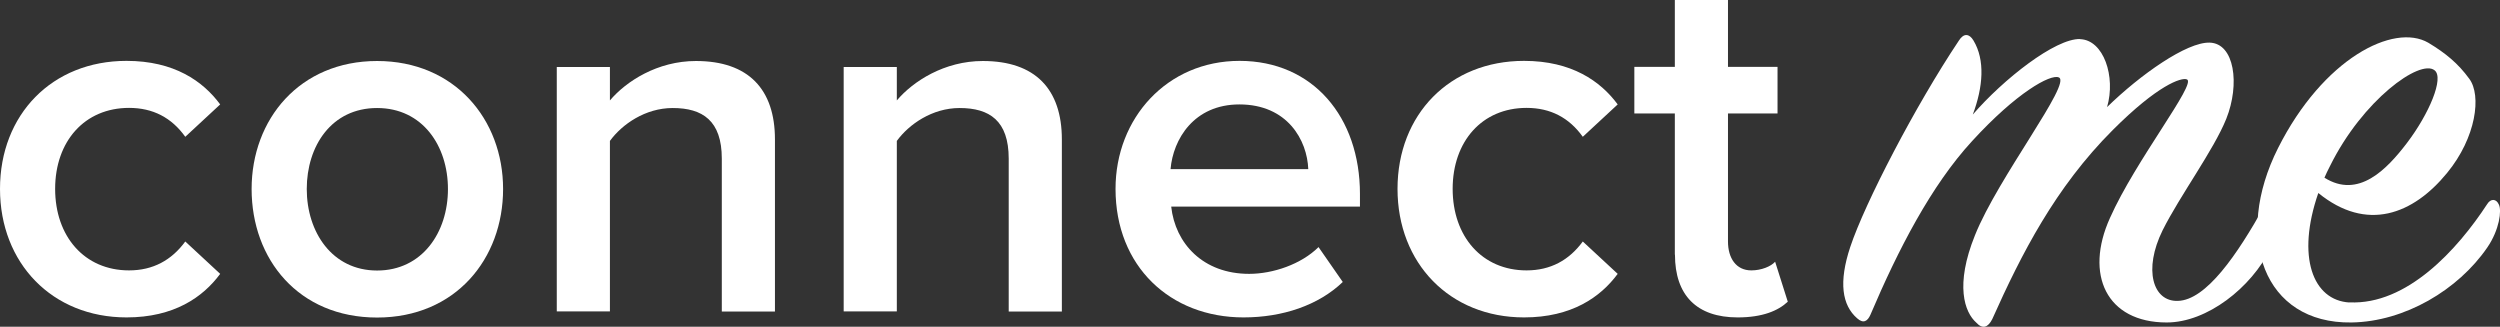
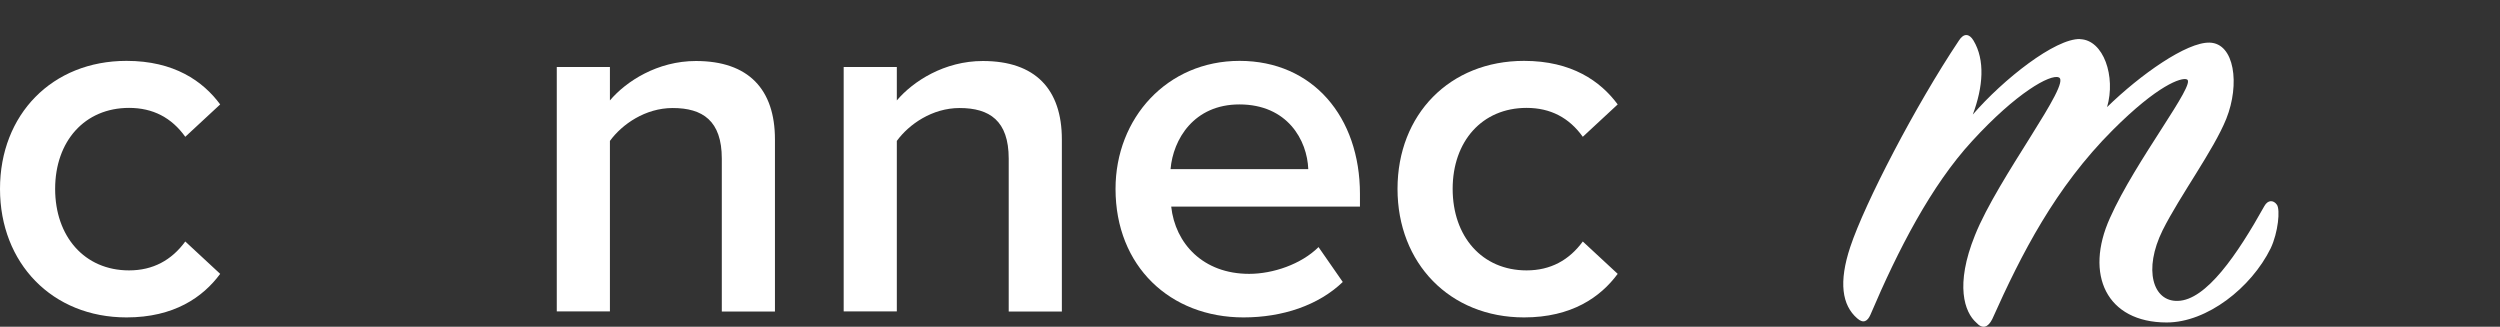
<svg xmlns="http://www.w3.org/2000/svg" id="Layer_2" data-name="Layer 2" viewBox="1.44 20.82 187.69 24.53">
  <rect x="1.44" y="20.82" width="187.69" height="24.53" fill="#333333" stroke="none" />
  <defs>
    <style>
      .cls-1 {
        fill: #fff;
        stroke-width: 0px;
      }
    </style>
  </defs>
  <g id="Layer_1-2" data-name="Layer 1">
    <g>
      <path class="cls-1" d="m10.94,25.39c3.57,0,5.74,1.52,7.03,3.27l-2.62,2.43c-1.03-1.44-2.43-2.17-4.22-2.17-3.34,0-5.55,2.51-5.55,6.08s2.2,6.12,5.55,6.12c1.79,0,3.19-.76,4.22-2.17l2.62,2.43c-1.29,1.75-3.46,3.27-7.03,3.27-5.58,0-9.5-4.07-9.5-9.65s3.91-9.61,9.5-9.61Z" />
-       <path class="cls-1" d="m20.33,35.01c0-5.24,3.61-9.61,9.42-9.61s9.46,4.37,9.46,9.61-3.57,9.65-9.46,9.65-9.42-4.37-9.42-9.65Zm14.74,0c0-3.23-1.9-6.08-5.32-6.08s-5.28,2.85-5.28,6.08,1.9,6.12,5.28,6.12,5.32-2.85,5.32-6.12Z" />
      <path class="cls-1" d="m55.63,44.2v-11.47c0-2.85-1.44-3.8-3.69-3.8-2.05,0-3.8,1.22-4.71,2.47v12.8h-3.99v-18.35h3.99v2.51c1.22-1.44,3.57-2.96,6.46-2.96,3.95,0,5.93,2.13,5.93,5.89v12.92h-3.99Z" />
      <path class="cls-1" d="m77.17,44.2v-11.47c0-2.85-1.44-3.8-3.69-3.8-2.05,0-3.8,1.22-4.71,2.47v12.8h-3.99v-18.35h3.99v2.51c1.22-1.44,3.57-2.96,6.46-2.96,3.95,0,5.93,2.13,5.93,5.89v12.92h-3.99Z" />
      <path class="cls-1" d="m94.5,25.39c5.51,0,9.04,4.22,9.04,9.99v.95h-14.17c.3,2.77,2.39,5.05,5.85,5.05,1.79,0,3.91-.72,5.21-2.01l1.82,2.62c-1.82,1.75-4.52,2.66-7.45,2.66-5.51,0-9.61-3.84-9.61-9.65,0-5.32,3.88-9.61,9.31-9.61Zm-5.17,8.13h10.33c-.08-2.17-1.56-4.86-5.17-4.86-3.42,0-4.98,2.62-5.17,4.86Z" />
      <path class="cls-1" d="m115.86,25.39c3.57,0,5.74,1.52,7.03,3.27l-2.62,2.43c-1.03-1.44-2.43-2.17-4.22-2.17-3.34,0-5.55,2.51-5.55,6.08s2.2,6.12,5.55,6.12c1.79,0,3.19-.76,4.22-2.17l2.62,2.43c-1.29,1.75-3.46,3.27-7.03,3.27-5.58,0-9.5-4.07-9.5-9.65s3.91-9.61,9.5-9.61Z" />
-       <path class="cls-1" d="m127.18,39.94v-10.6h-3.04v-3.5h3.04v-5.02h3.99v5.02h3.72v3.5h-3.72v9.61c0,1.25.61,2.17,1.75,2.17.76,0,1.48-.3,1.79-.65l.95,3c-.72.68-1.9,1.18-3.76,1.18-3.08,0-4.71-1.67-4.71-4.71Z" />
      <path class="cls-1" d="m157.6,23.76c1.77.05,2.7,2.81,2.03,5.1,2.5-2.44,5.98-4.89,7.7-4.84,1.87.05,2.29,3.12,1.25,5.72-.94,2.34-3.48,5.77-4.78,8.37-1.46,2.96-.73,5.36,1.14,5.3,2.13-.05,4.47-3.48,6.5-7.12.26-.47.68-.47.94-.1.26.36.1,2.08-.47,3.28-1.46,2.96-4.78,5.56-7.8,5.56-4.52,0-6.19-3.59-4.26-7.85,1.92-4.32,6.55-10.14,5.77-10.4-.42-.16-2.18.42-5.56,3.8-4.32,4.32-6.86,9.31-9.05,14.2-.31.62-.73.78-1.2.26-.88-.78-1.61-2.81-.1-6.55,1.72-4.32,7.33-11.49,6.29-11.86-.62-.26-3.17,1.14-6.5,4.78-3.07,3.33-5.56,8.16-7.64,13.05-.21.47-.52.68-.99.26-1.14-.99-1.4-2.71-.52-5.36,1.09-3.28,4.89-10.61,8.16-15.5.36-.57.78-.52,1.09,0,.88,1.46.73,3.48-.05,5.56,2.29-2.65,6.19-5.72,8.06-5.67Z" />
-       <path class="cls-1" d="m177.82,43.52c4.32.21,8.11-3.95,10.35-7.38.26-.42.68-.42.88.05.21.42.05,1.87-.88,3.22-2.18,3.17-6.19,5.56-10.19,5.62-6.6.1-8.89-6.4-5.51-13.1,3.38-6.71,8.68-9.41,11.28-7.9,1.3.78,2.24,1.56,3.07,2.7.94,1.25.52,4.42-1.66,7.07-2.55,3.12-6.03,4.47-9.67,1.51-1.66,4.78-.42,8.06,2.34,8.22Zm4.32-11.96c1.66-2.18,2.81-4.89,2.08-5.46-1.09-.88-5.41,2.24-7.85,7.18-.16.31-.31.62-.42.88,2.55,1.61,4.68-.62,6.19-2.6Z" />
    </g>
  </g>
</svg>